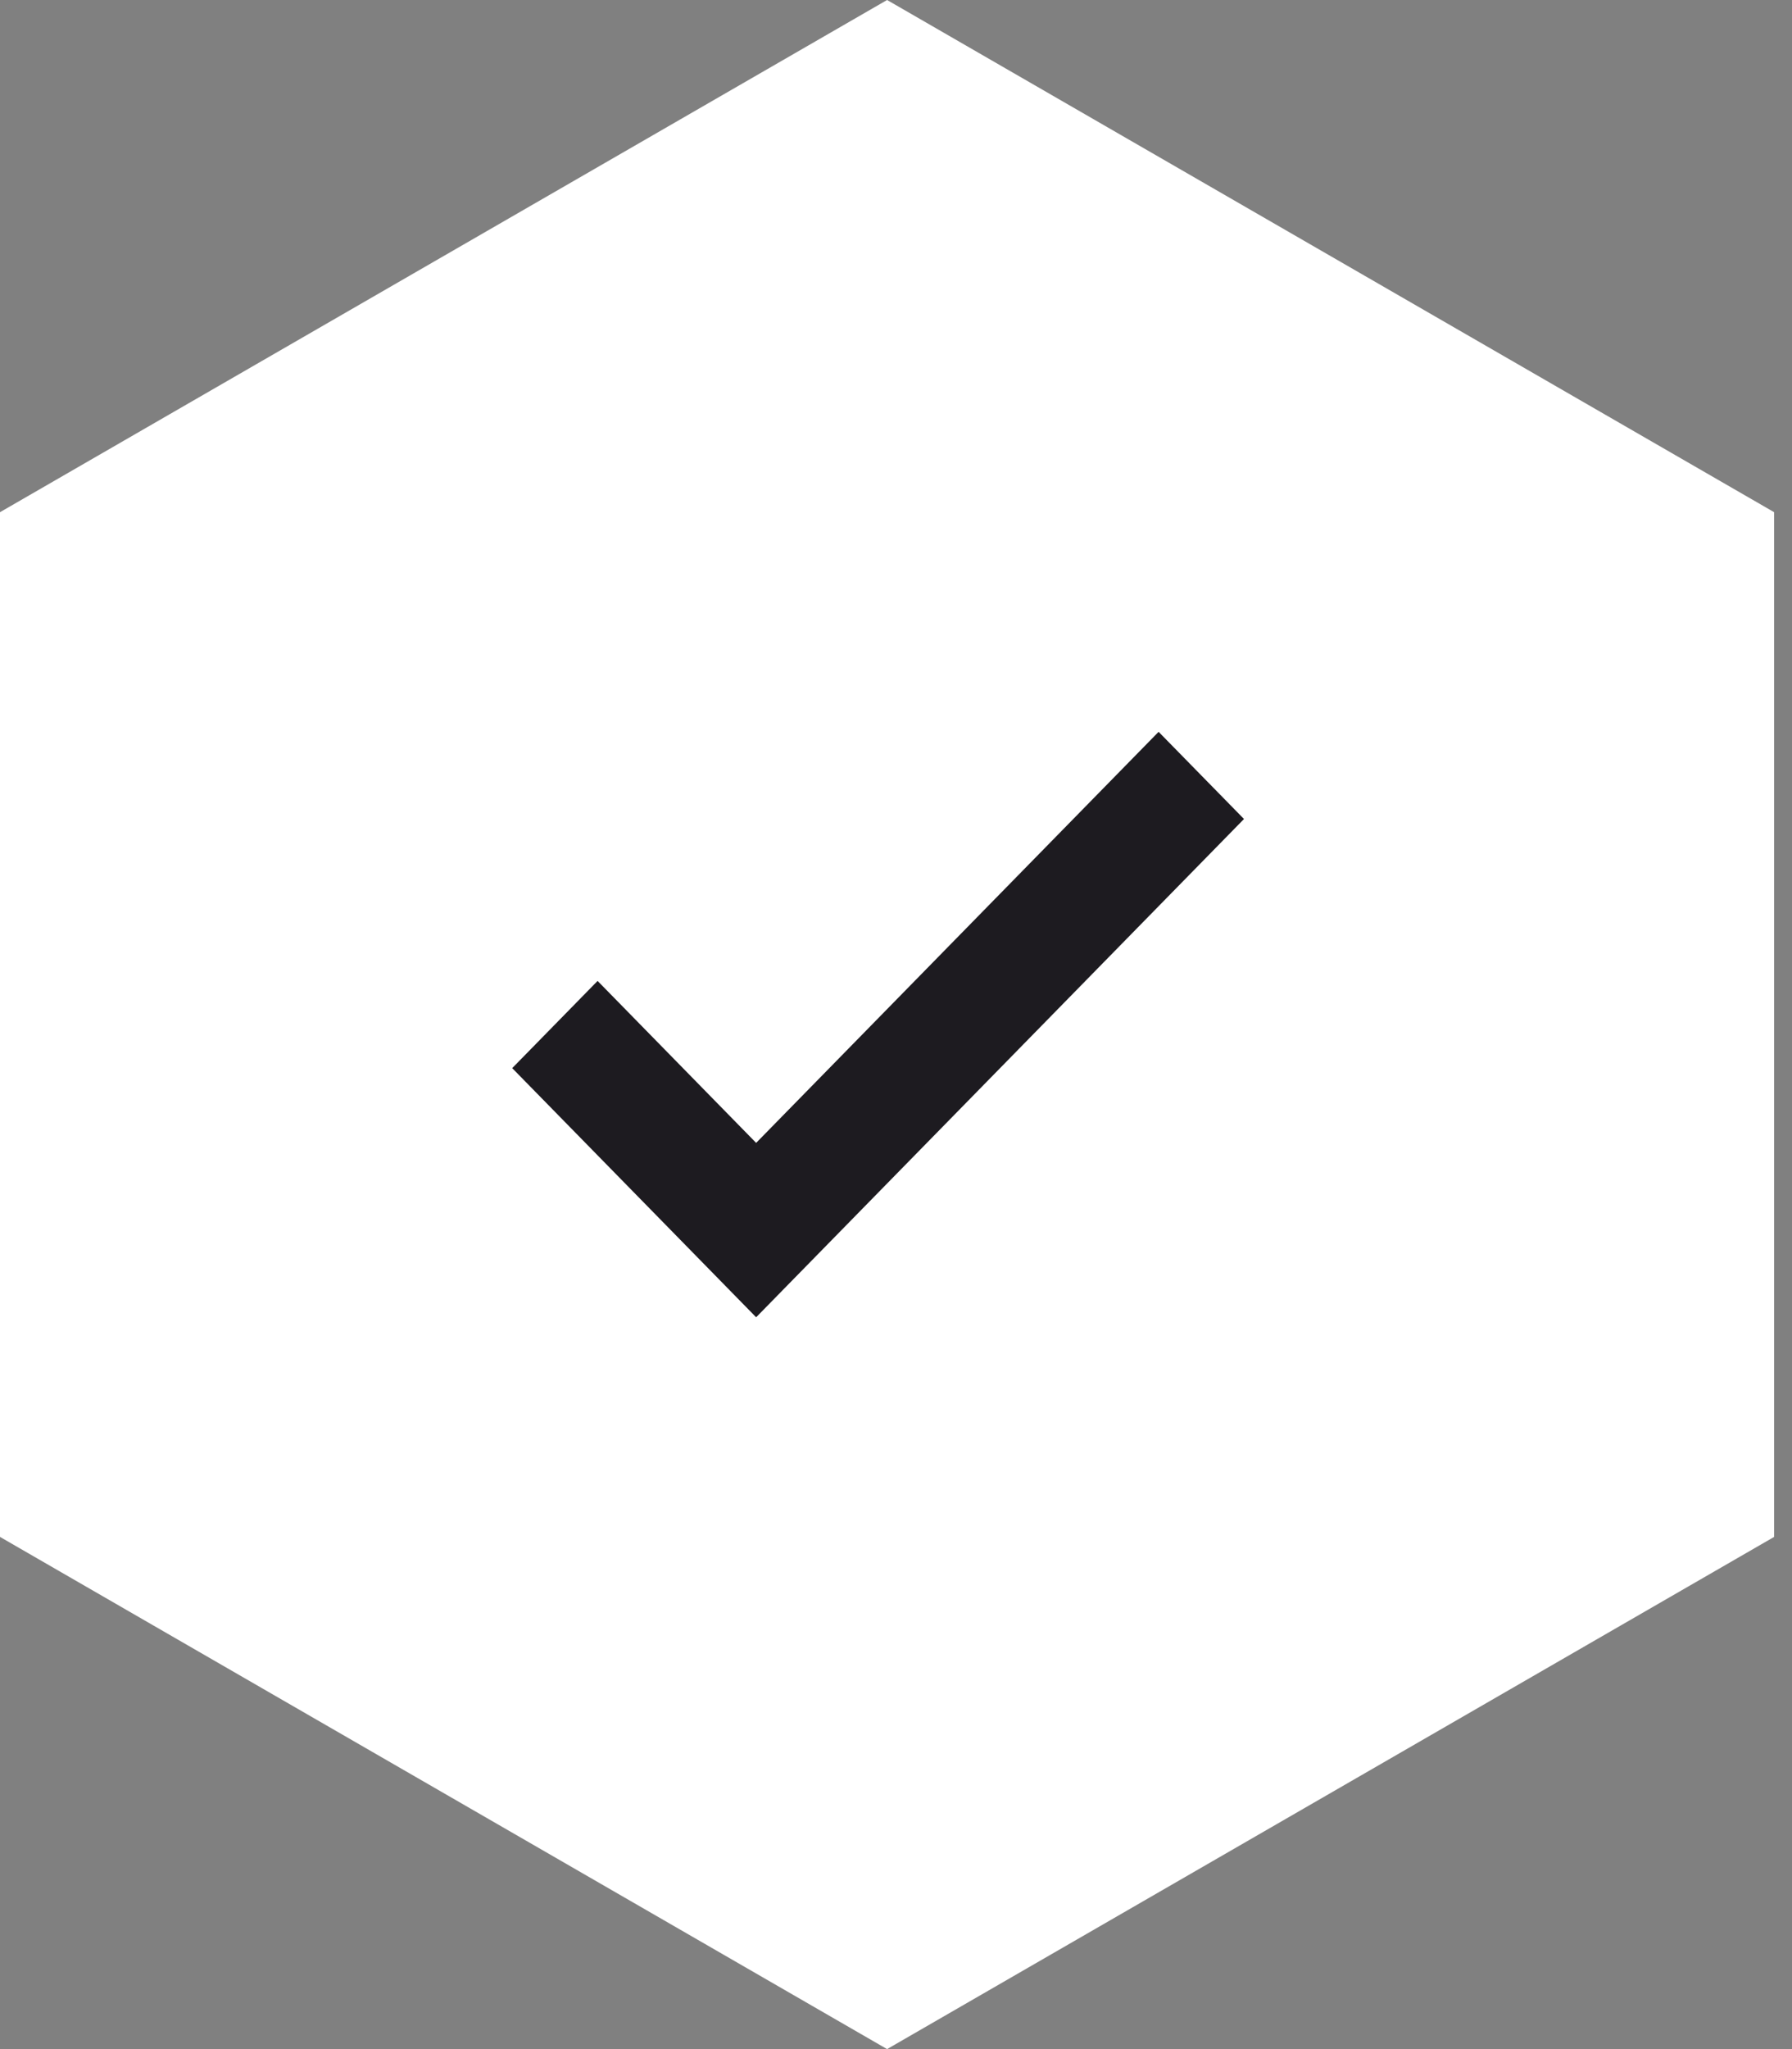
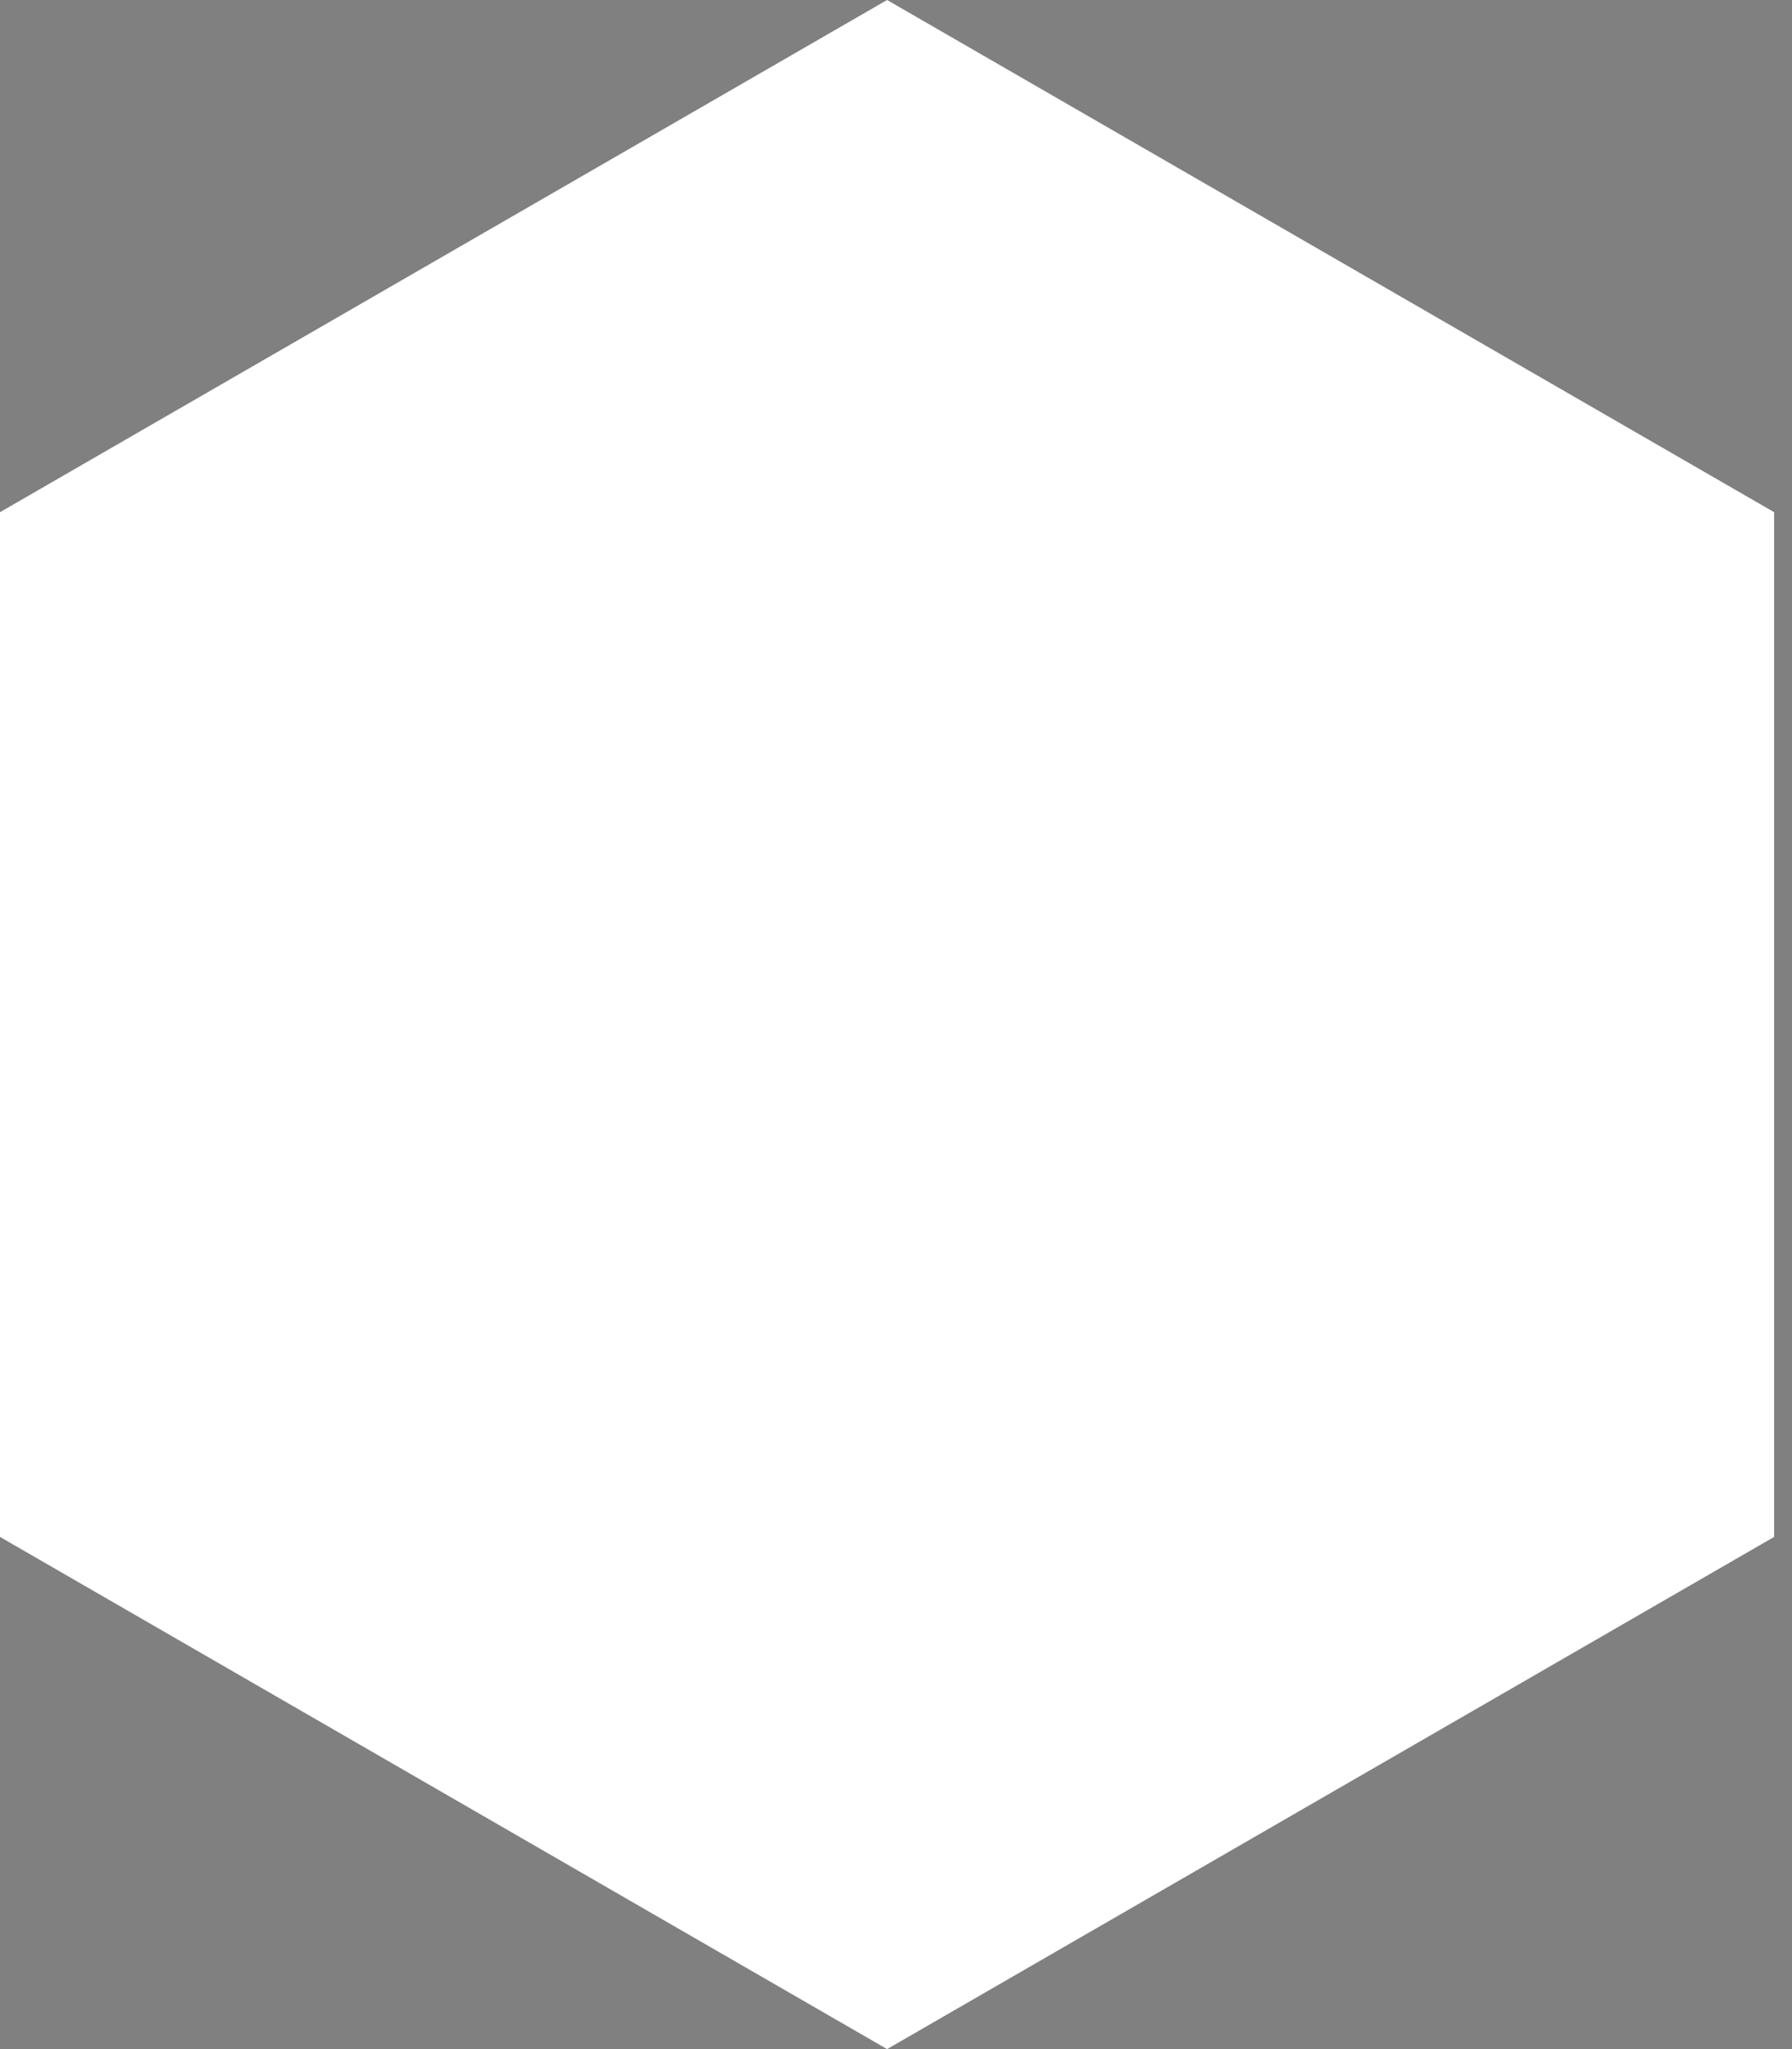
<svg xmlns="http://www.w3.org/2000/svg" width="42" height="48" viewBox="0 0 42 48" fill="none">
  <rect x="0" y="0" width="42" height="48" fill="#808080" stroke="none" />
  <path fill-rule="evenodd" clip-rule="evenodd" d="M41.581 36.002L20.791 48L0 36.002V11.998L20.791 0L41.581 11.998V36.002Z" fill="white" />
-   <path d="M17.722 30.857L12.005 25.021L14.006 22.978L17.722 26.772L27.155 17.143L29.156 19.185L17.722 30.857Z" fill="#1D1B20" />
</svg>